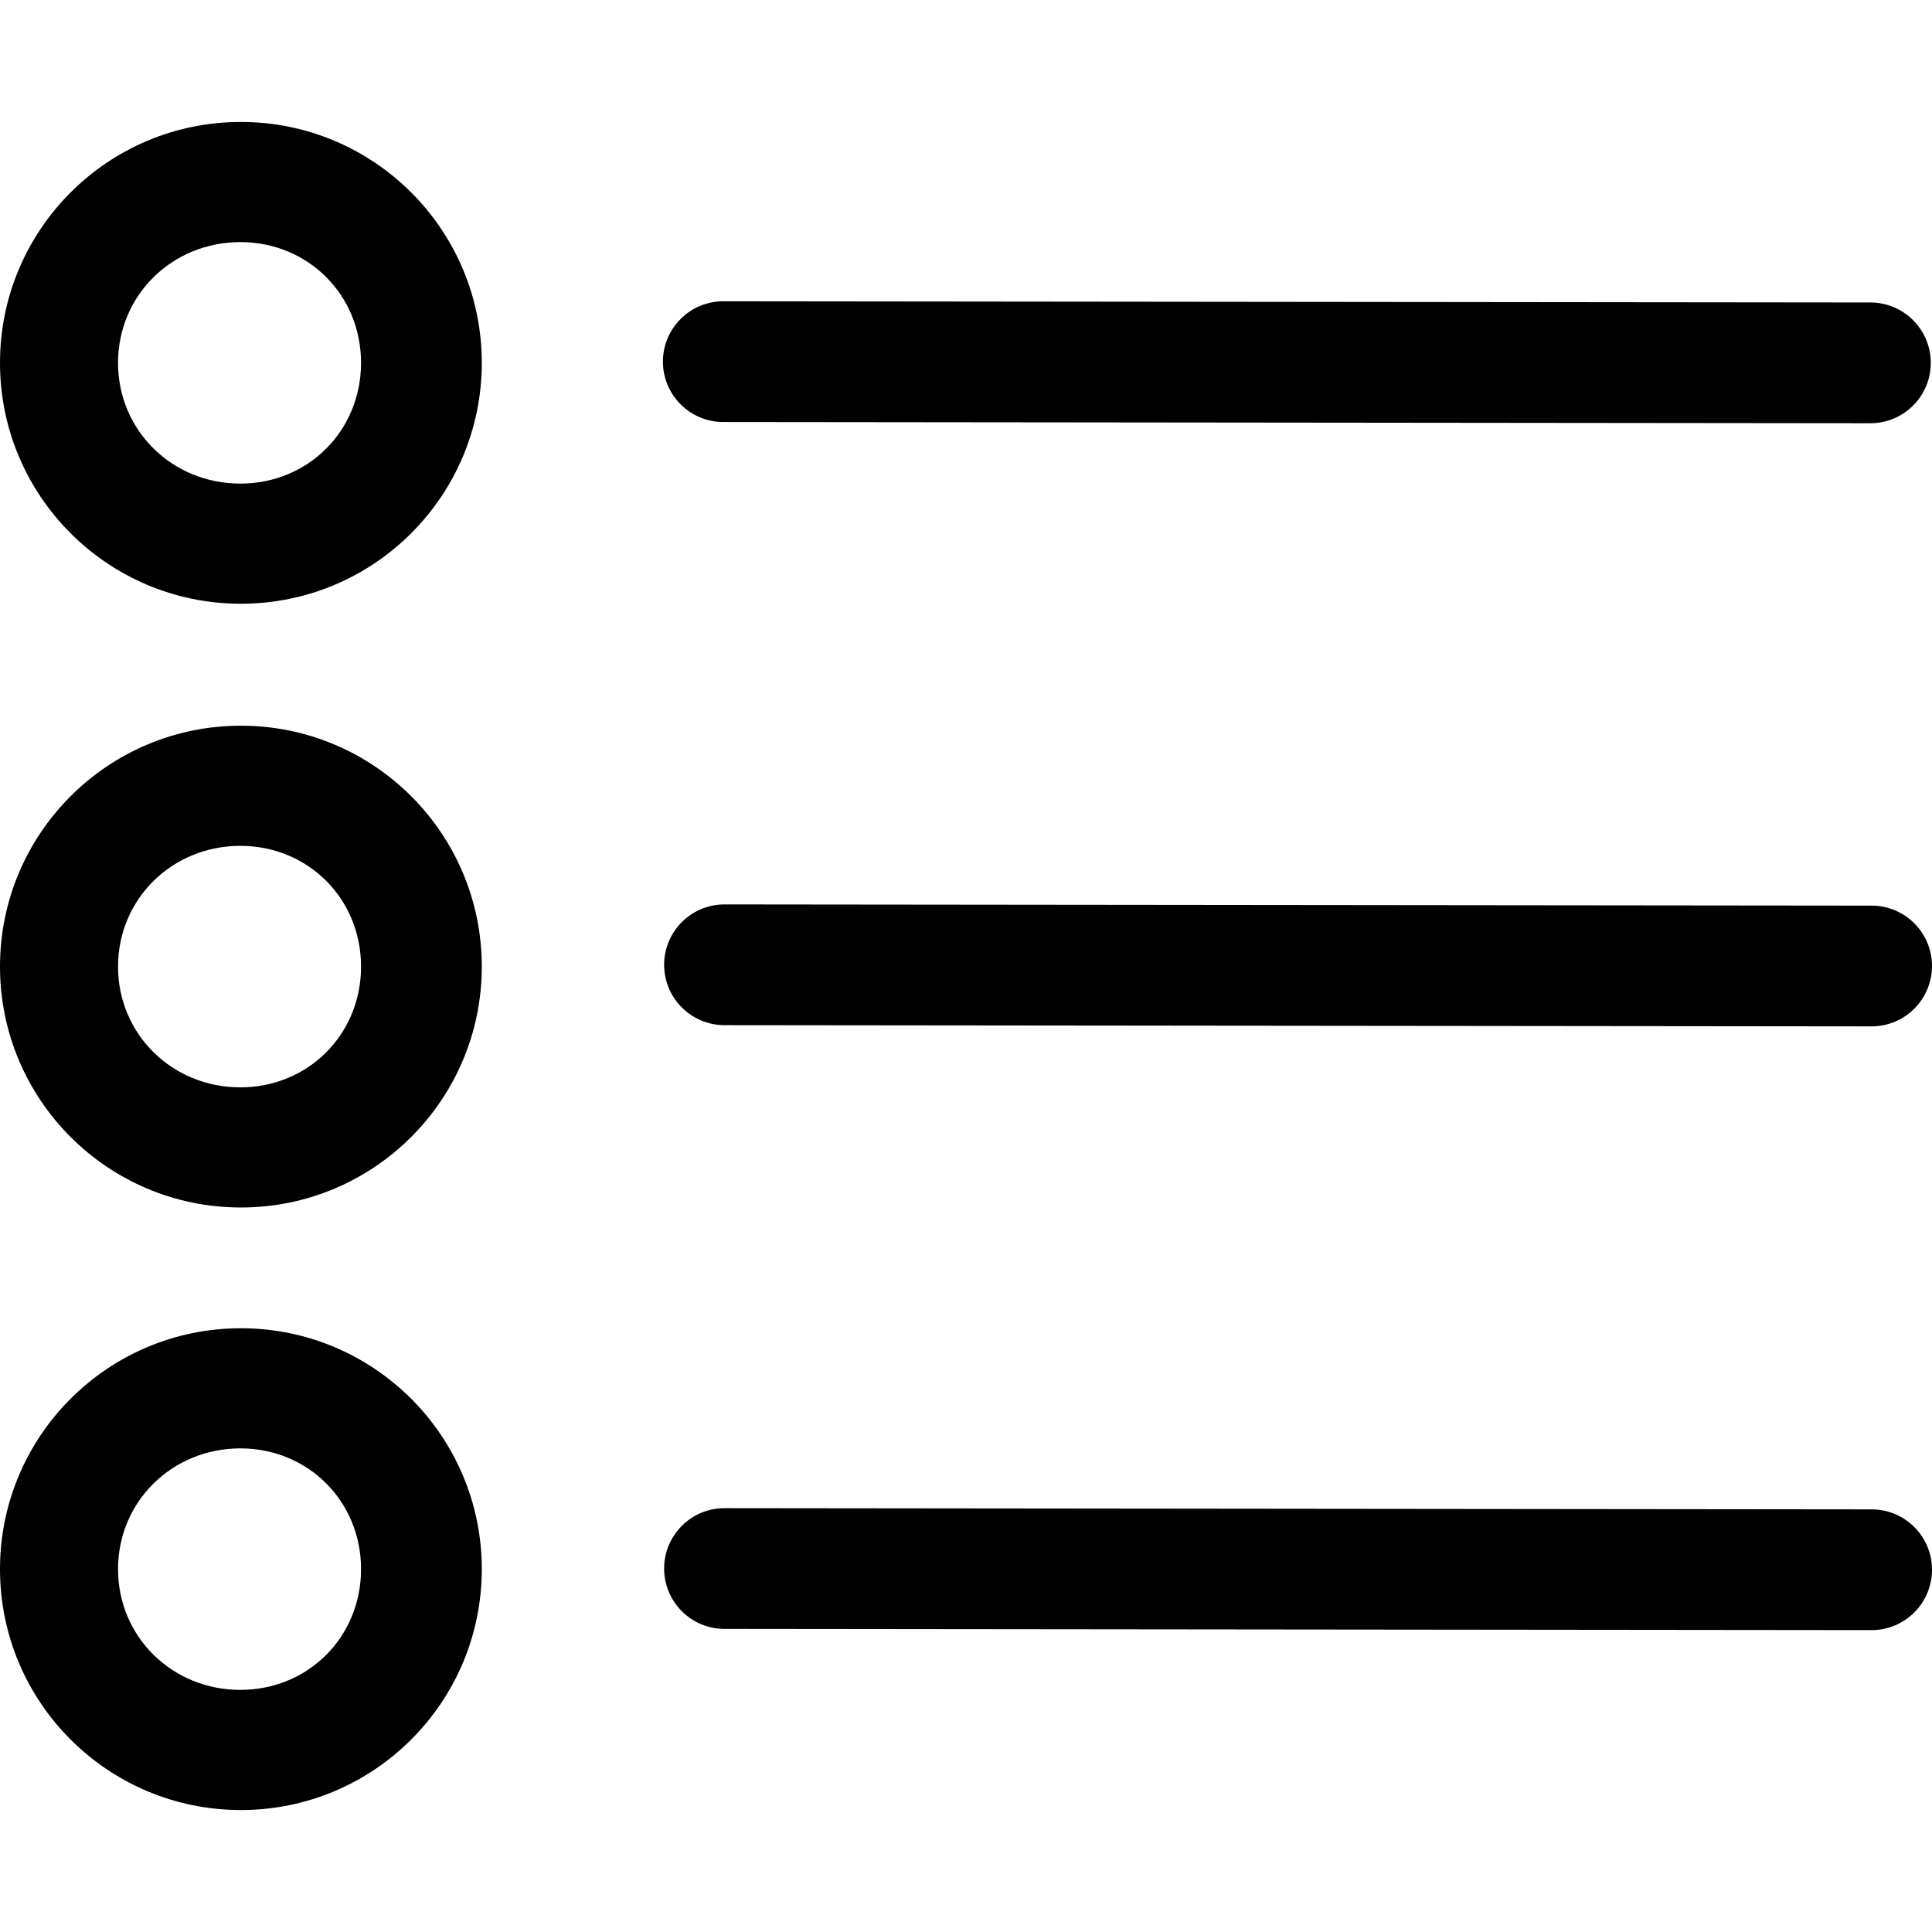
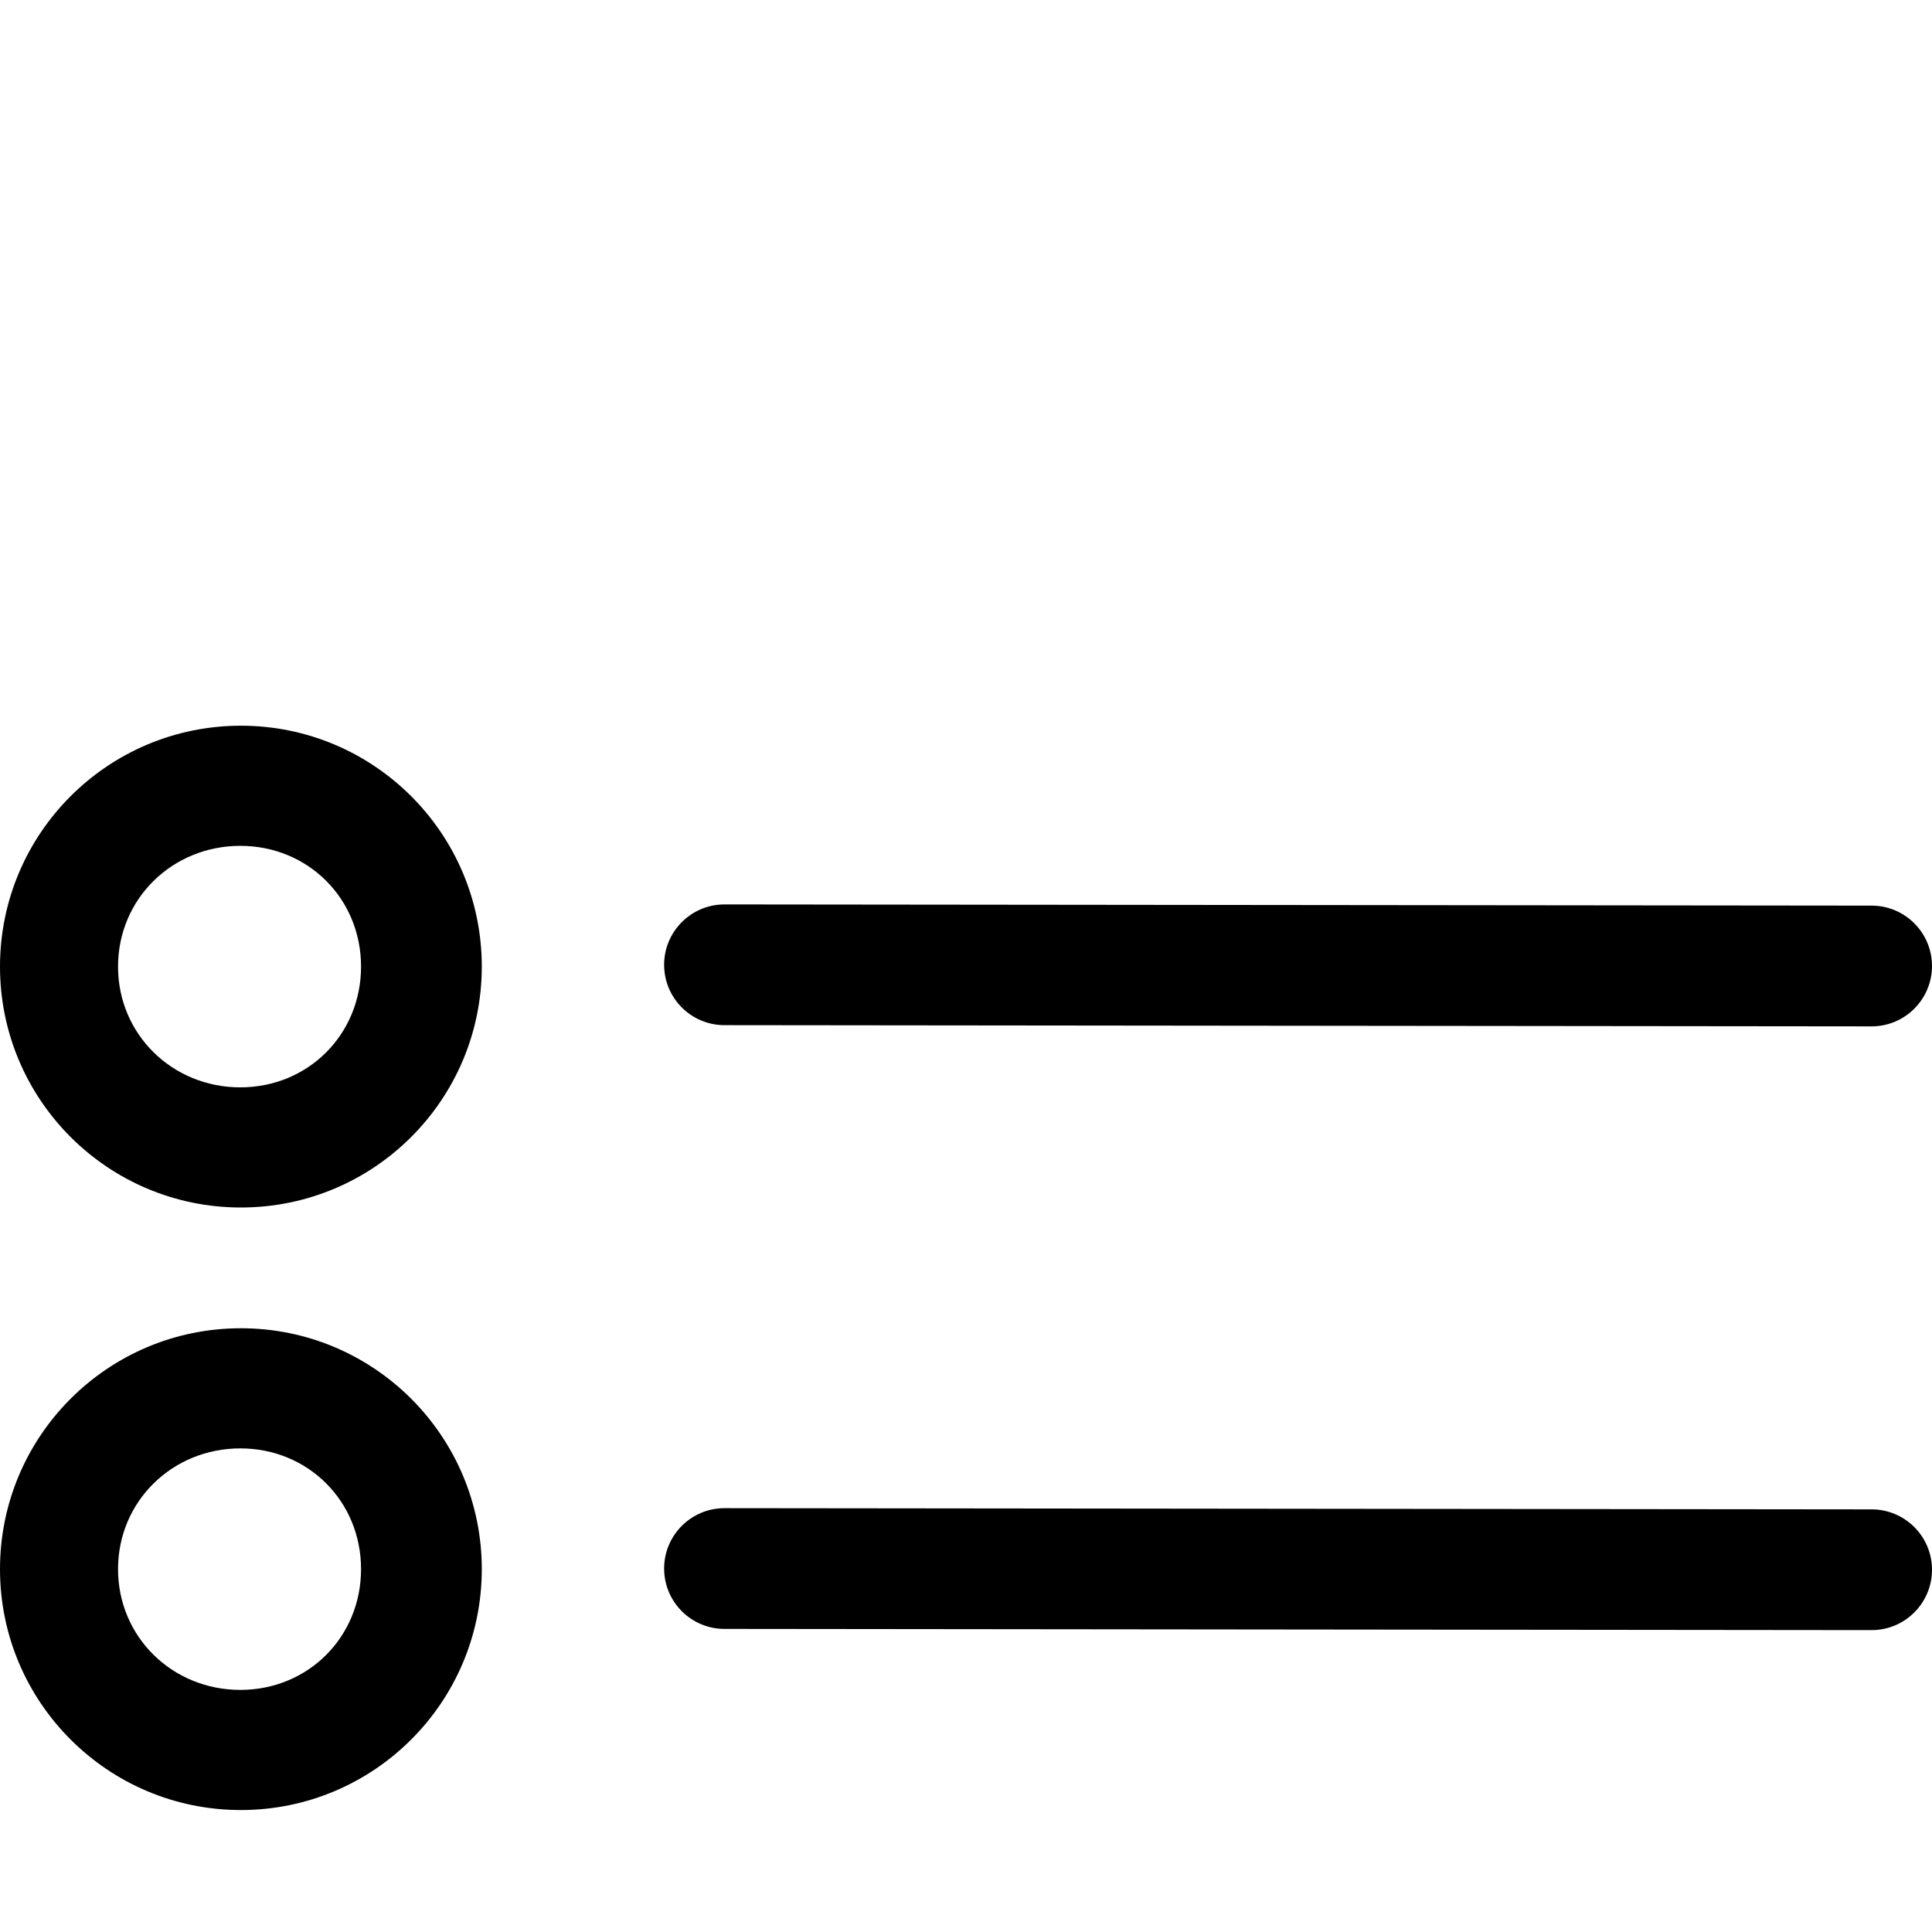
<svg xmlns="http://www.w3.org/2000/svg" fill="#000000" height="800px" width="800px" version="1.1" id="Capa_1" viewBox="0 0 384.97 384.97" xml:space="preserve">
  <g>
    <g id="List">
-       <path d="M144.123,84.092l228.576,0.241c6.641,0,12.03-5.39,12.03-12.03c0-6.641-5.39-12.03-12.03-12.03l-228.576-0.241    c-6.641,0-12.03,5.39-12.03,12.03C132.093,78.702,137.482,84.092,144.123,84.092z" />
      <path d="M372.939,180.455l-228.576-0.241c-6.641,0-12.03,5.39-12.03,12.03c0,6.641,5.39,12.03,12.03,12.03l228.576,0.241    c6.641,0,12.03-5.39,12.03-12.03S379.58,180.455,372.939,180.455z" />
      <path d="M372.939,300.758l-228.576-0.241c-6.641,0-12.03,5.39-12.03,12.03s5.39,12.03,12.03,12.03l228.576,0.241    c6.641,0,12.03-5.39,12.03-12.03C384.97,306.147,379.58,300.758,372.939,300.758z" />
-       <path d="M48.001,24.301C21.486,24.301,0,45.787,0,72.302s21.486,48.001,48.001,48.001s48.001-21.486,48.001-48.001    S74.516,24.301,48.001,24.301z M47.881,96.363c-13.522,0-24.361-10.539-24.361-24.061s10.839-24.061,24.361-24.061    S71.941,58.78,71.941,72.302S61.403,96.363,47.881,96.363z" />
      <path d="M48.001,144.604C21.486,144.604,0,166.09,0,192.605s21.486,48.001,48.001,48.001s48.001-21.486,48.001-48.001    S74.516,144.604,48.001,144.604z M47.881,216.666c-13.522,0-24.361-10.539-24.361-24.061c0-13.522,10.839-24.061,24.361-24.061    s24.061,10.539,24.061,24.061C71.941,206.127,61.403,216.666,47.881,216.666z" />
      <path d="M48.001,264.667C21.486,264.667,0,286.153,0,312.668s21.486,48.001,48.001,48.001s48.001-21.486,48.001-48.001    S74.516,264.667,48.001,264.667z M47.881,336.728c-13.522,0-24.361-10.539-24.361-24.061s10.839-24.061,24.361-24.061    s24.061,10.539,24.061,24.061S61.403,336.728,47.881,336.728z" />
    </g>
    <g>
	</g>
    <g>
	</g>
    <g>
	</g>
    <g>
	</g>
    <g>
	</g>
    <g>
	</g>
  </g>
</svg>